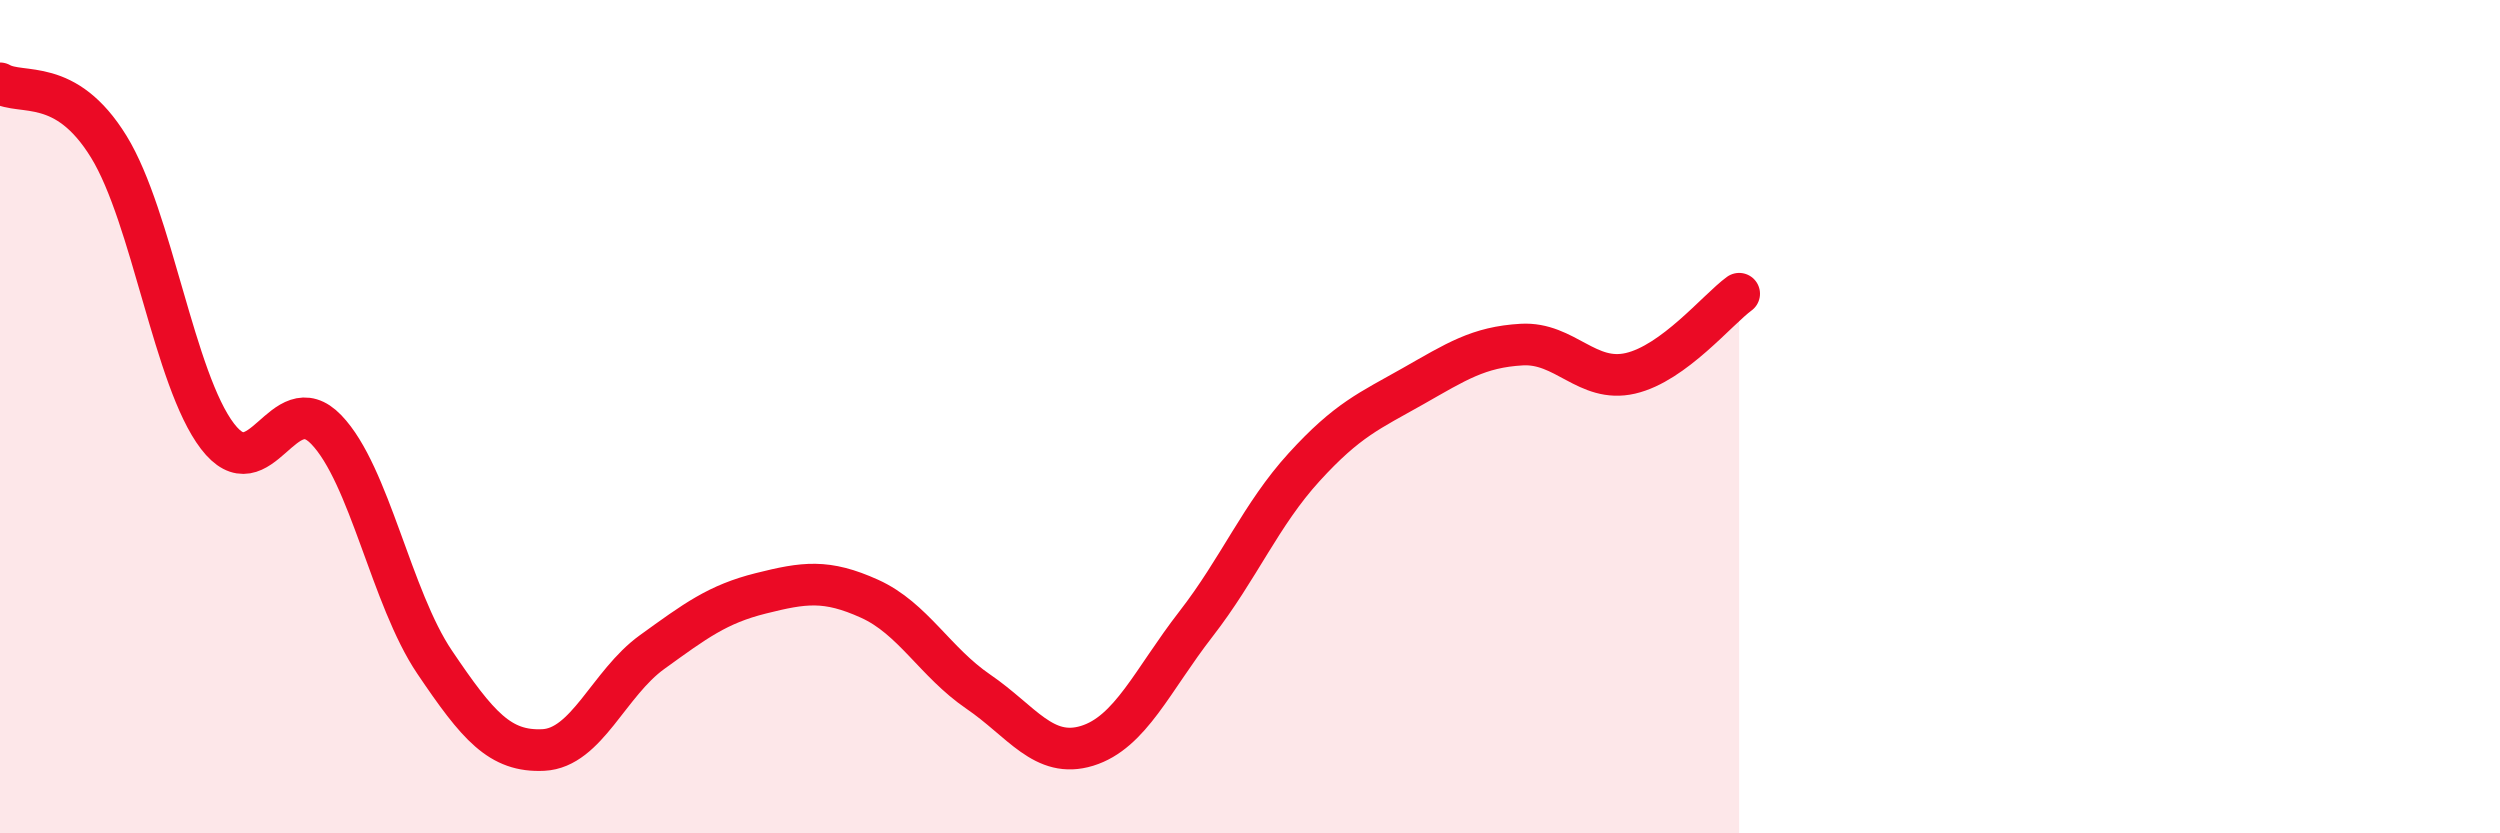
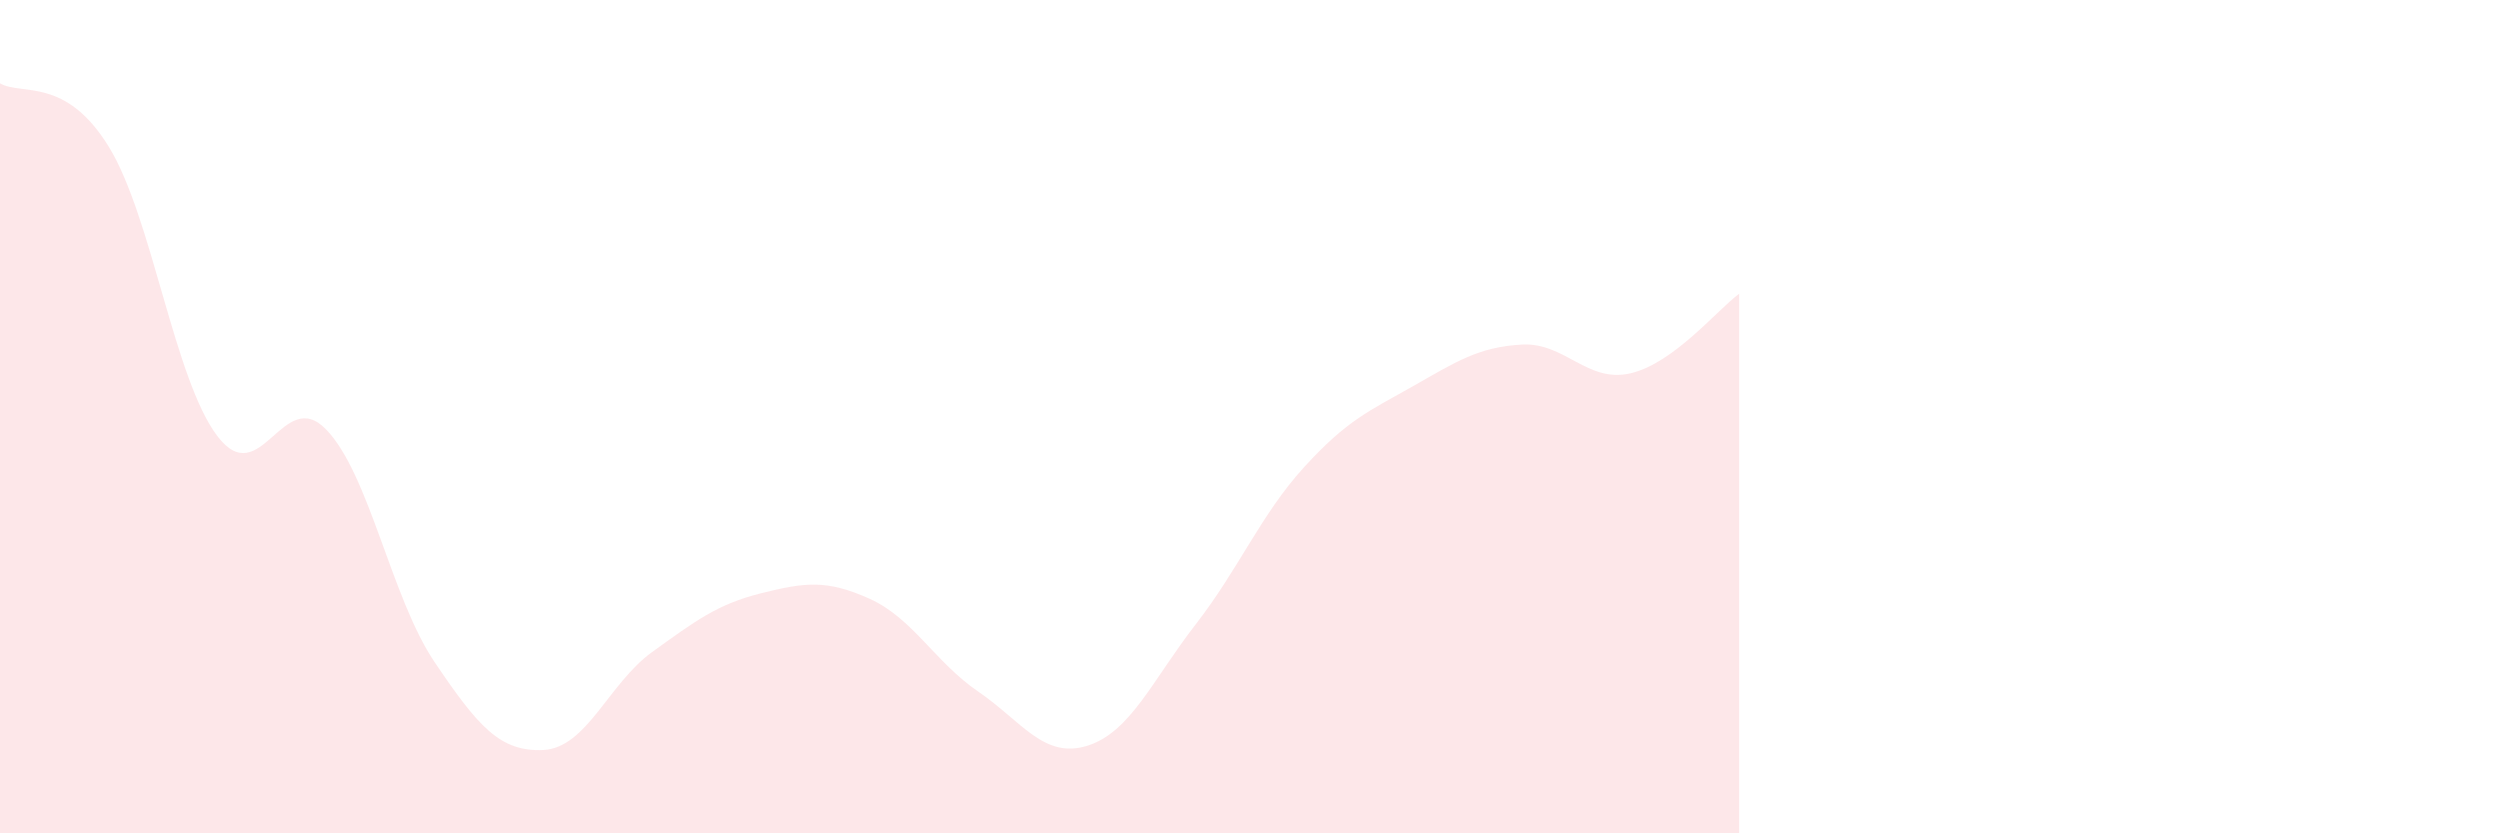
<svg xmlns="http://www.w3.org/2000/svg" width="60" height="20" viewBox="0 0 60 20">
  <path d="M 0,2 C 0.52,2.3 1.57,1.83 2.61,3.52 C 3.65,5.21 4.18,9.11 5.22,10.47 C 6.26,11.83 6.79,9.23 7.83,10.31 C 8.87,11.39 9.39,14.35 10.43,15.89 C 11.47,17.43 12,18.05 13.04,18 C 14.08,17.95 14.61,16.4 15.65,15.65 C 16.69,14.9 17.22,14.5 18.26,14.24 C 19.3,13.98 19.83,13.9 20.87,14.37 C 21.91,14.84 22.44,15.89 23.48,16.6 C 24.52,17.31 25.05,18.22 26.09,17.9 C 27.13,17.58 27.66,16.32 28.7,14.98 C 29.74,13.64 30.26,12.35 31.3,11.21 C 32.34,10.07 32.87,9.86 33.91,9.27 C 34.95,8.68 35.48,8.33 36.52,8.27 C 37.56,8.21 38.09,9.2 39.13,8.96 C 40.17,8.72 41.22,7.43 41.74,7.05L41.74 20L0 20Z" fill="#EB0A25" opacity="0.1" stroke-linecap="round" stroke-linejoin="round" />
-   <path d="M 0,2 C 0.52,2.3 1.57,1.83 2.61,3.52 C 3.65,5.21 4.18,9.11 5.22,10.47 C 6.26,11.83 6.79,9.23 7.83,10.31 C 8.87,11.39 9.39,14.35 10.43,15.89 C 11.47,17.43 12,18.05 13.04,18 C 14.08,17.95 14.61,16.4 15.65,15.65 C 16.69,14.9 17.22,14.5 18.26,14.24 C 19.3,13.98 19.83,13.9 20.87,14.37 C 21.91,14.84 22.44,15.89 23.48,16.6 C 24.52,17.31 25.05,18.22 26.09,17.9 C 27.13,17.58 27.66,16.32 28.7,14.98 C 29.74,13.64 30.26,12.35 31.3,11.21 C 32.34,10.07 32.87,9.86 33.91,9.27 C 34.95,8.68 35.48,8.33 36.52,8.27 C 37.56,8.21 38.09,9.2 39.13,8.96 C 40.17,8.72 41.22,7.43 41.74,7.05" stroke="#EB0A25" stroke-width="1" fill="none" stroke-linecap="round" stroke-linejoin="round" />
</svg>